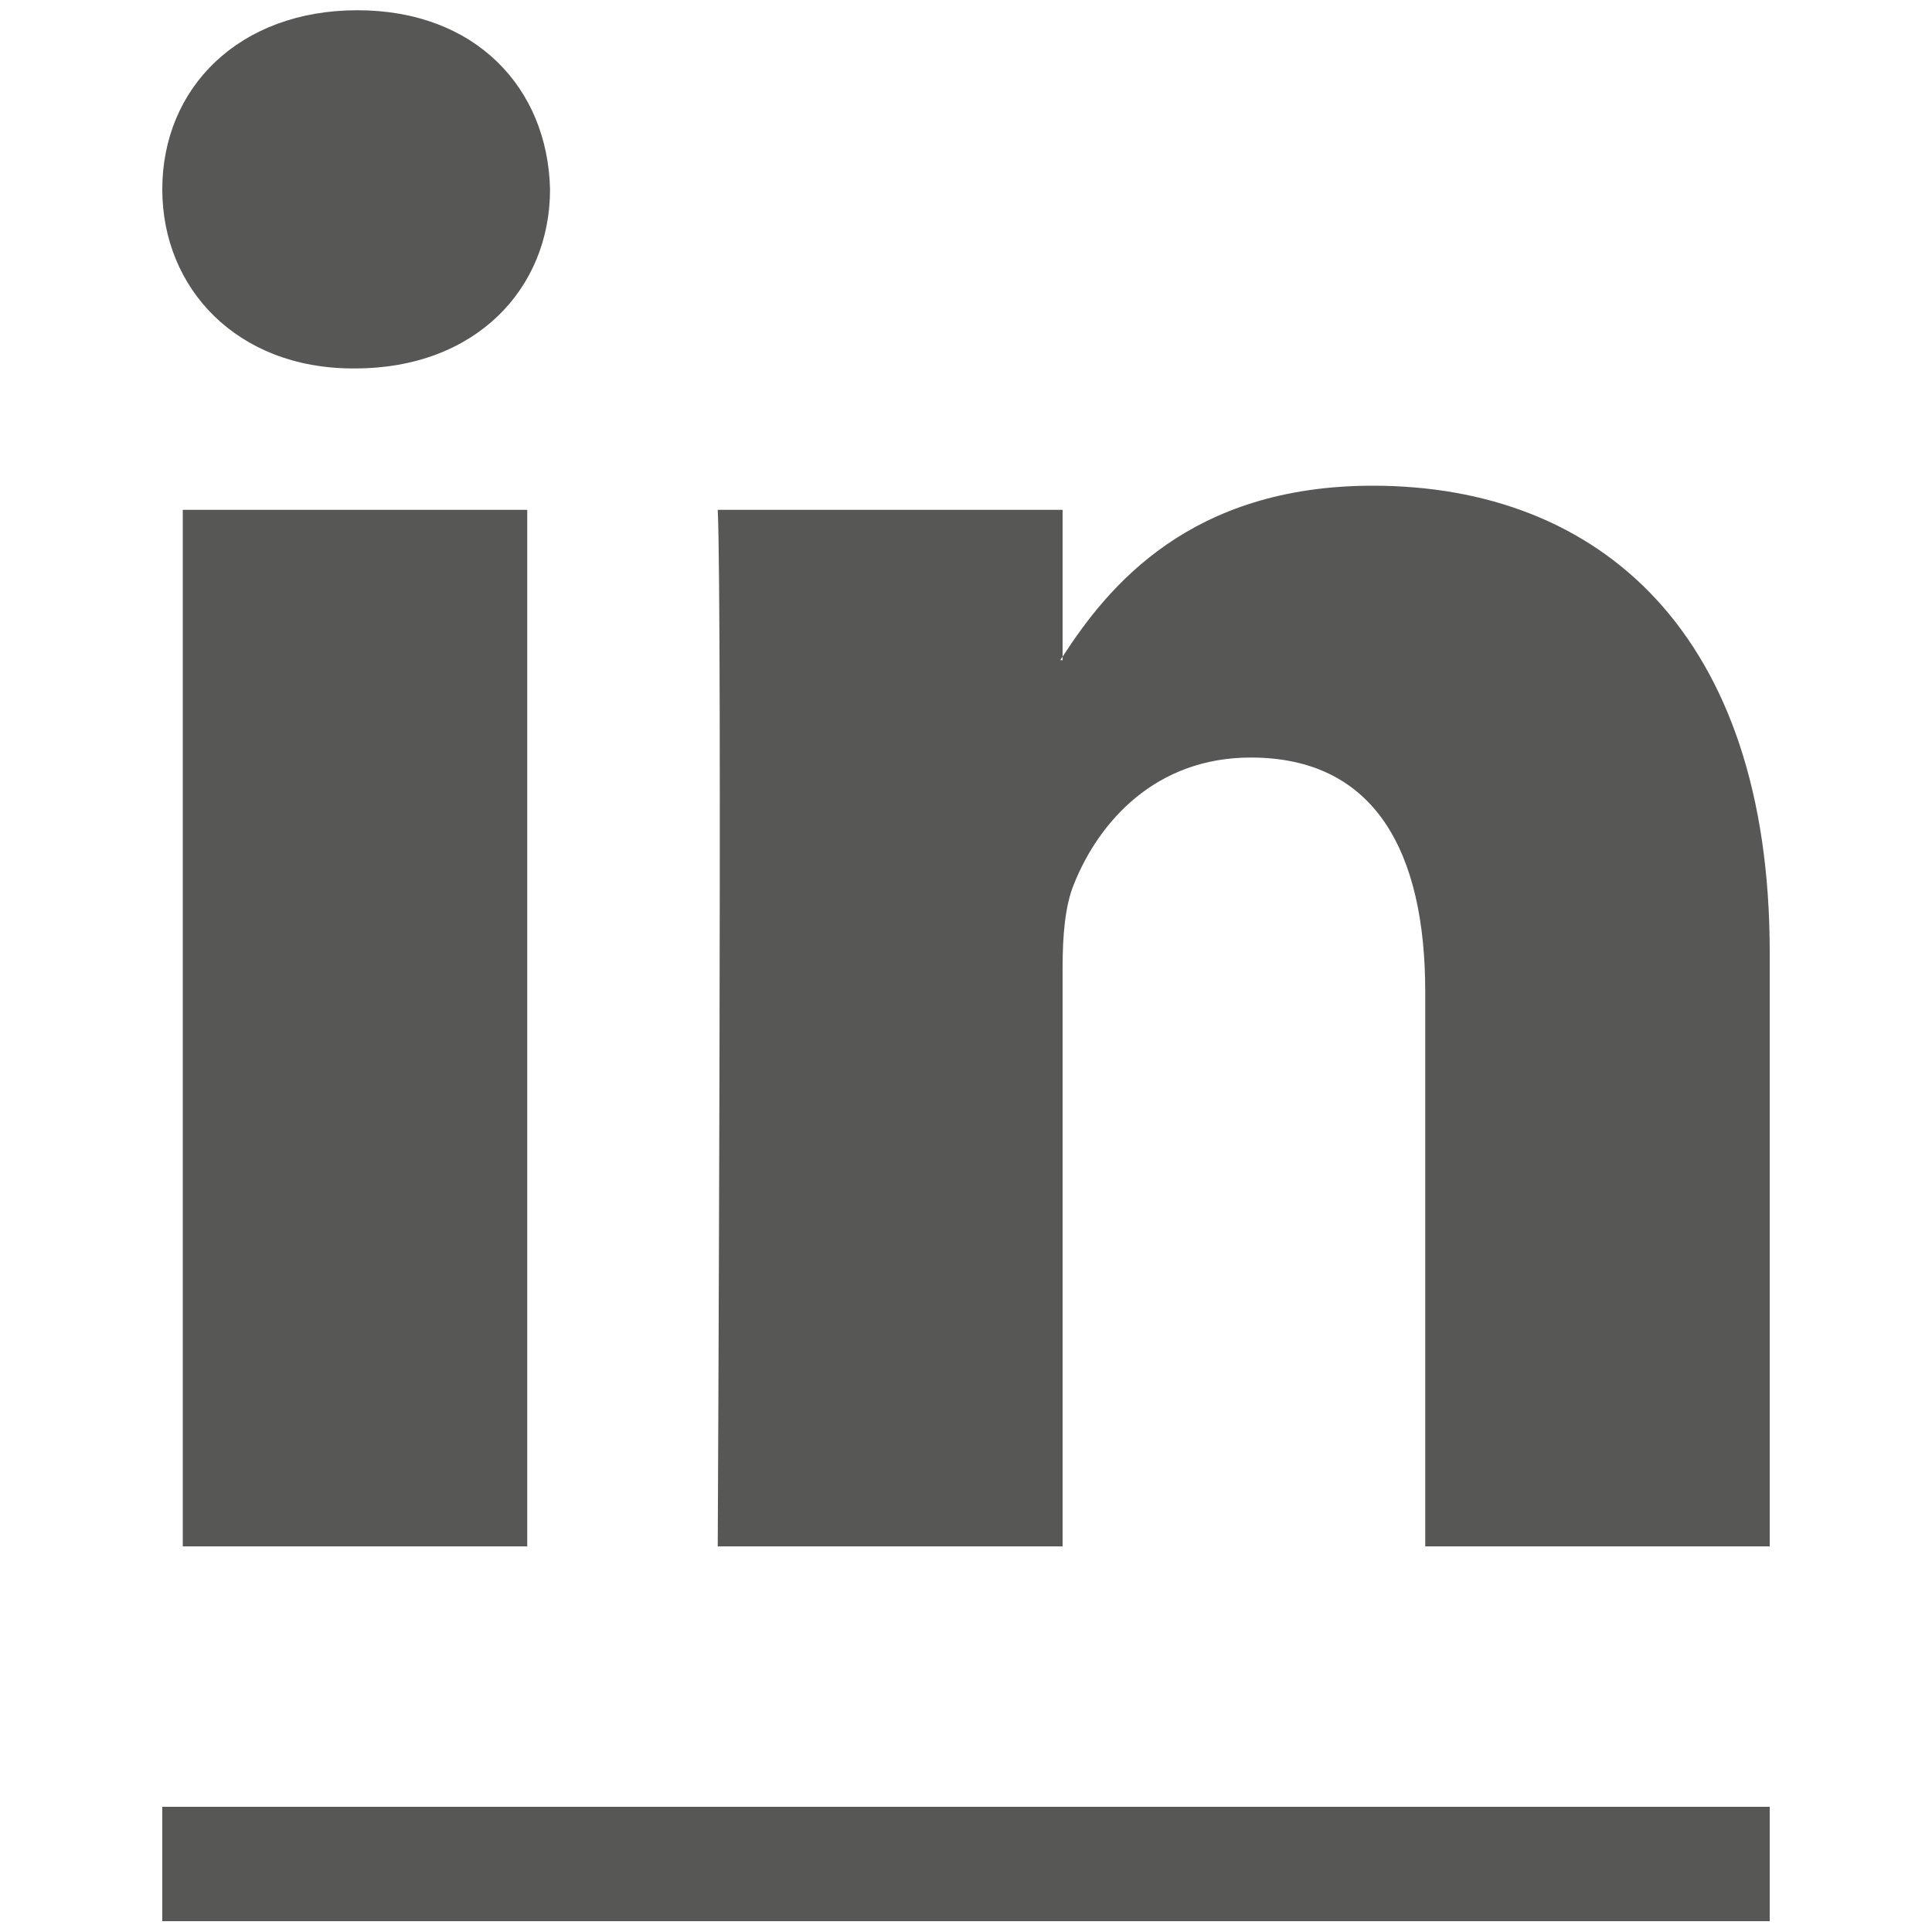
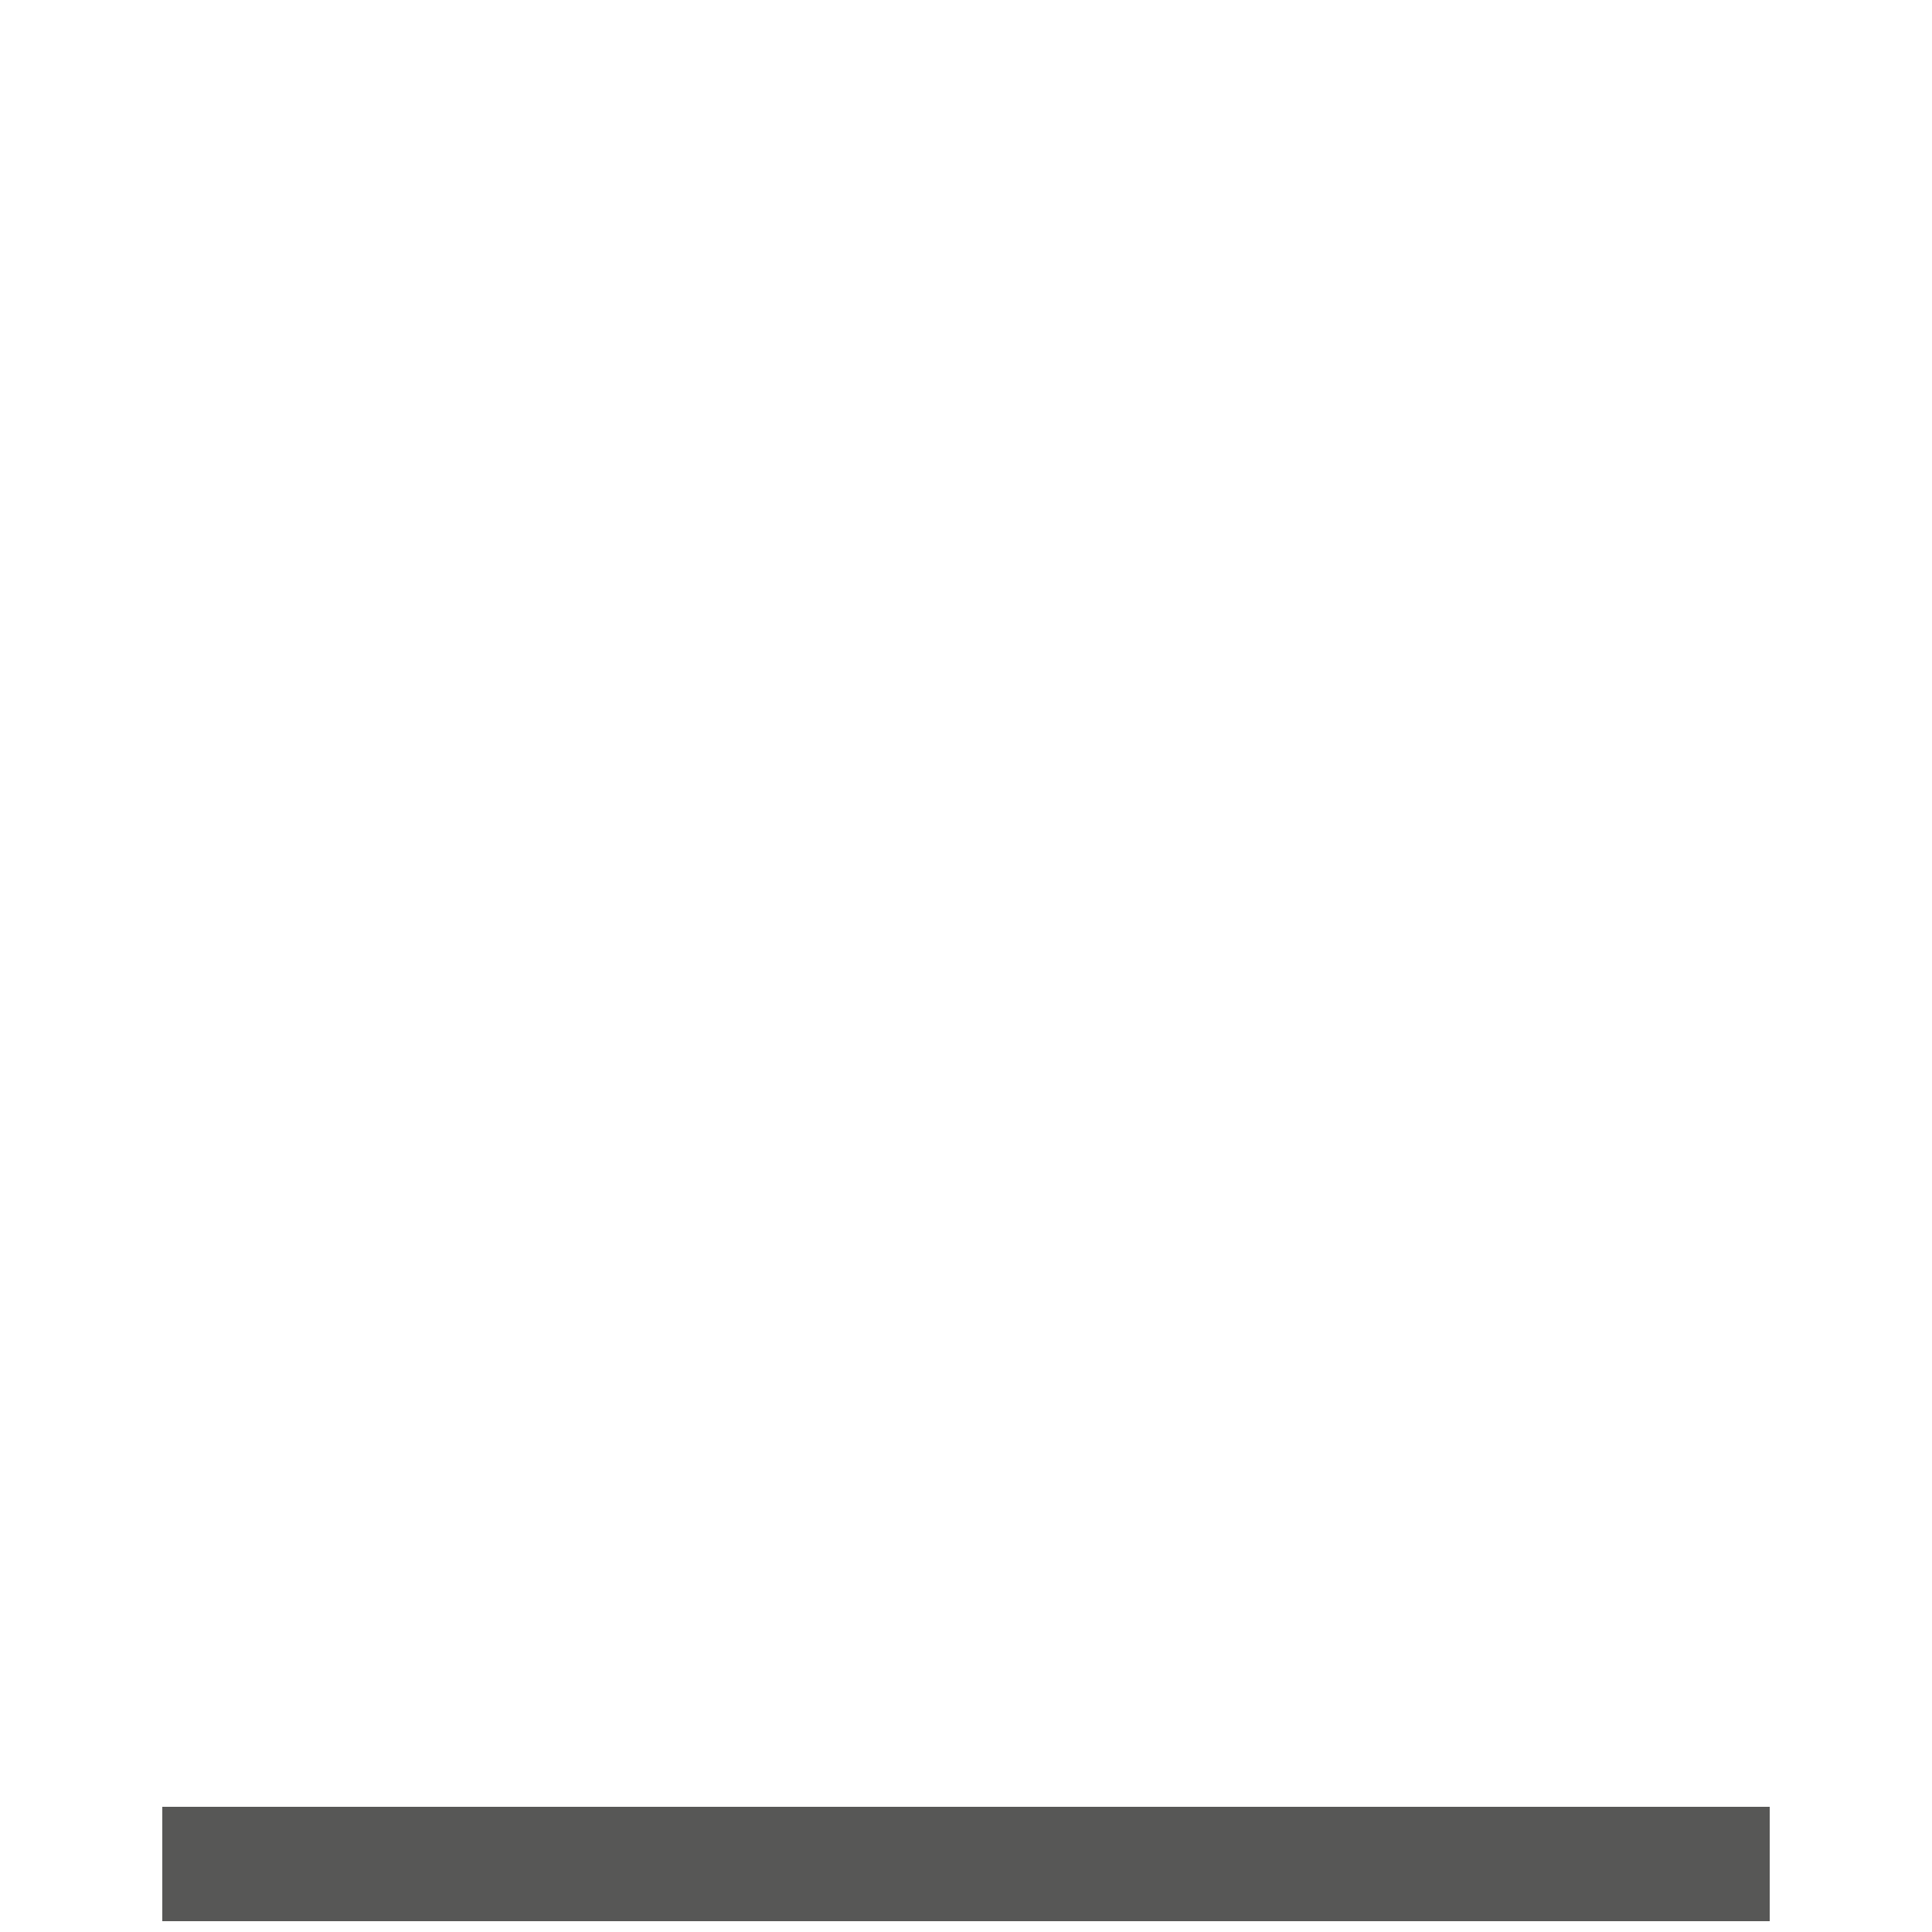
<svg xmlns="http://www.w3.org/2000/svg" version="1.1" id="Capa_1" x="0px" y="0px" width="10px" height="10px" viewBox="0 0 10 10" enable-background="new 0 0 10 10" xml:space="preserve">
  <g>
    <g>
      <rect x="0.84" y="9.352" fill="#575756" width="8.32" height="0.592" />
      <g>
-         <path fill="#575756" d="M9.16,4.928v3.076H7.377V5.133c0-0.721-0.258-1.212-0.903-1.212c-0.493,0-0.785,0.332-0.914,0.652     C5.512,4.687,5.5,4.847,5.5,5.007v2.997H3.715c0,0,0.024-4.861,0-5.365H5.5v0.76C5.495,3.406,5.491,3.411,5.488,3.417H5.5V3.399     c0.236-0.365,0.66-0.885,1.606-0.885C8.28,2.514,9.16,3.279,9.16,4.928L9.16,4.928z M1.85,0.053c-0.611,0-1.01,0.4-1.01,0.927     c0,0.514,0.388,0.927,0.987,0.927h0.011c0.623,0,1.009-0.412,1.009-0.927C2.835,0.454,2.46,0.053,1.85,0.053L1.85,0.053z      M0.946,8.004h1.783V2.639H0.946V8.004z M0.946,8.004" />
-       </g>
+         </g>
    </g>
  </g>
</svg>